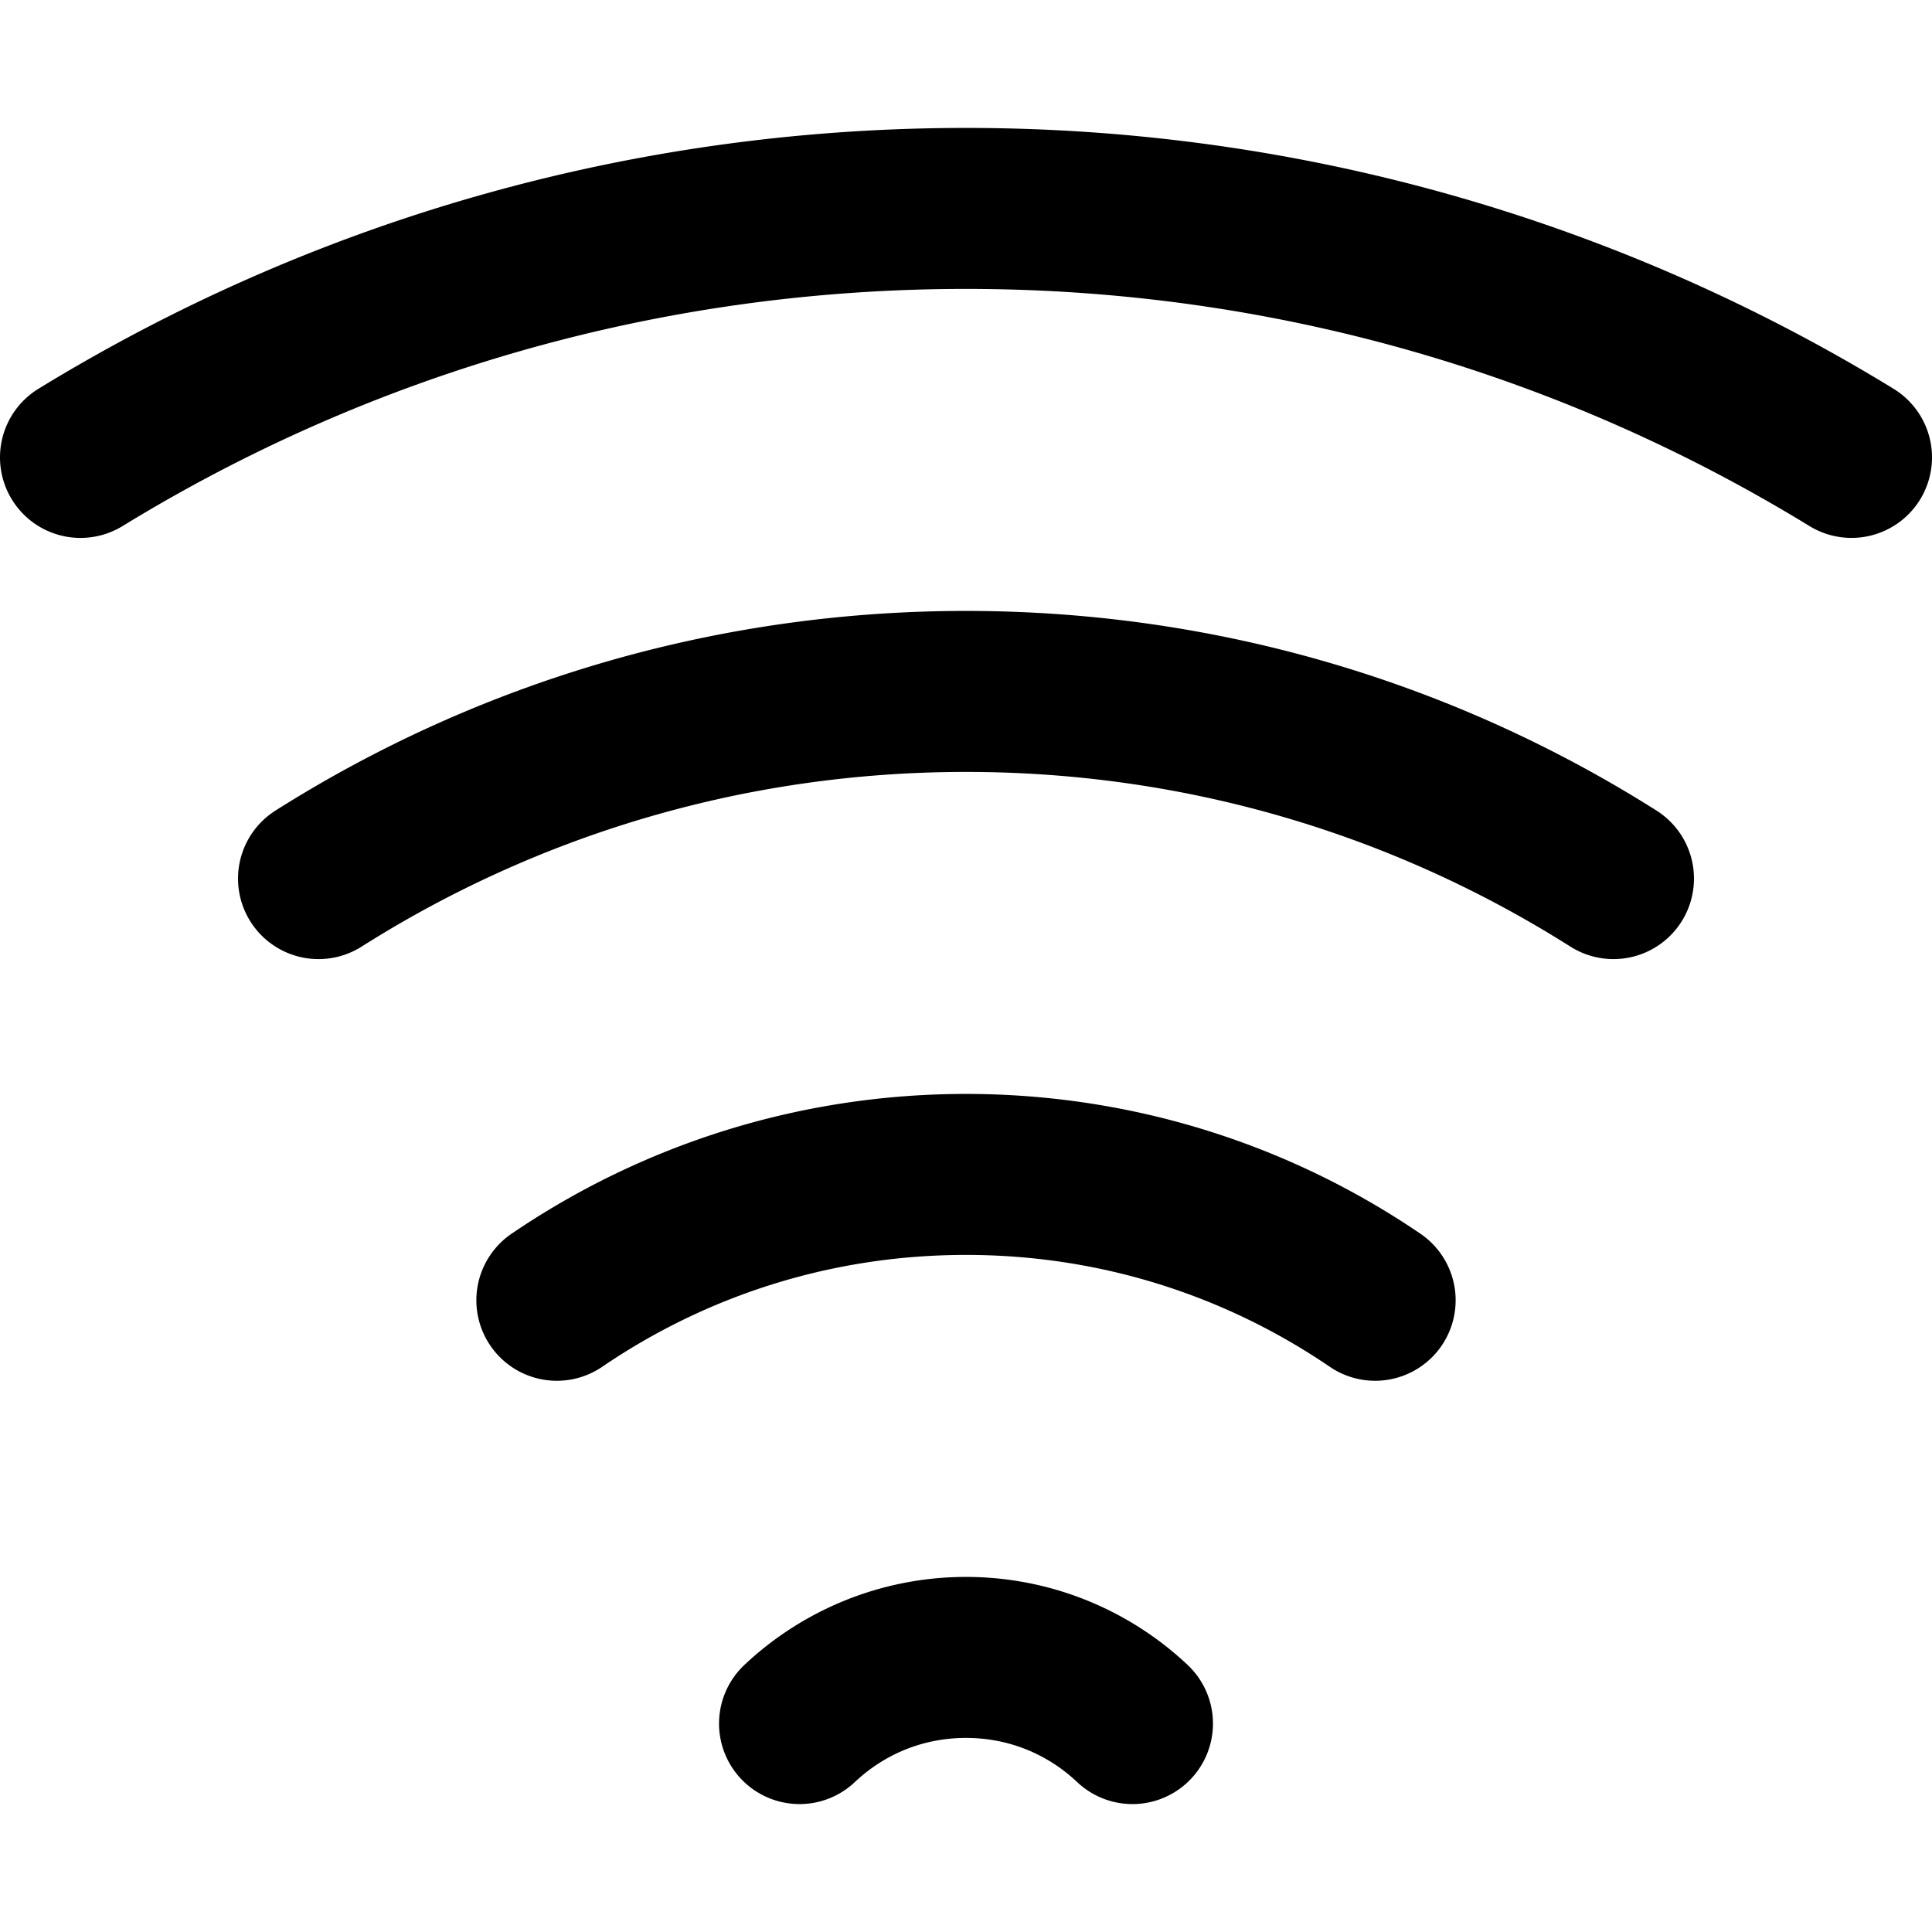
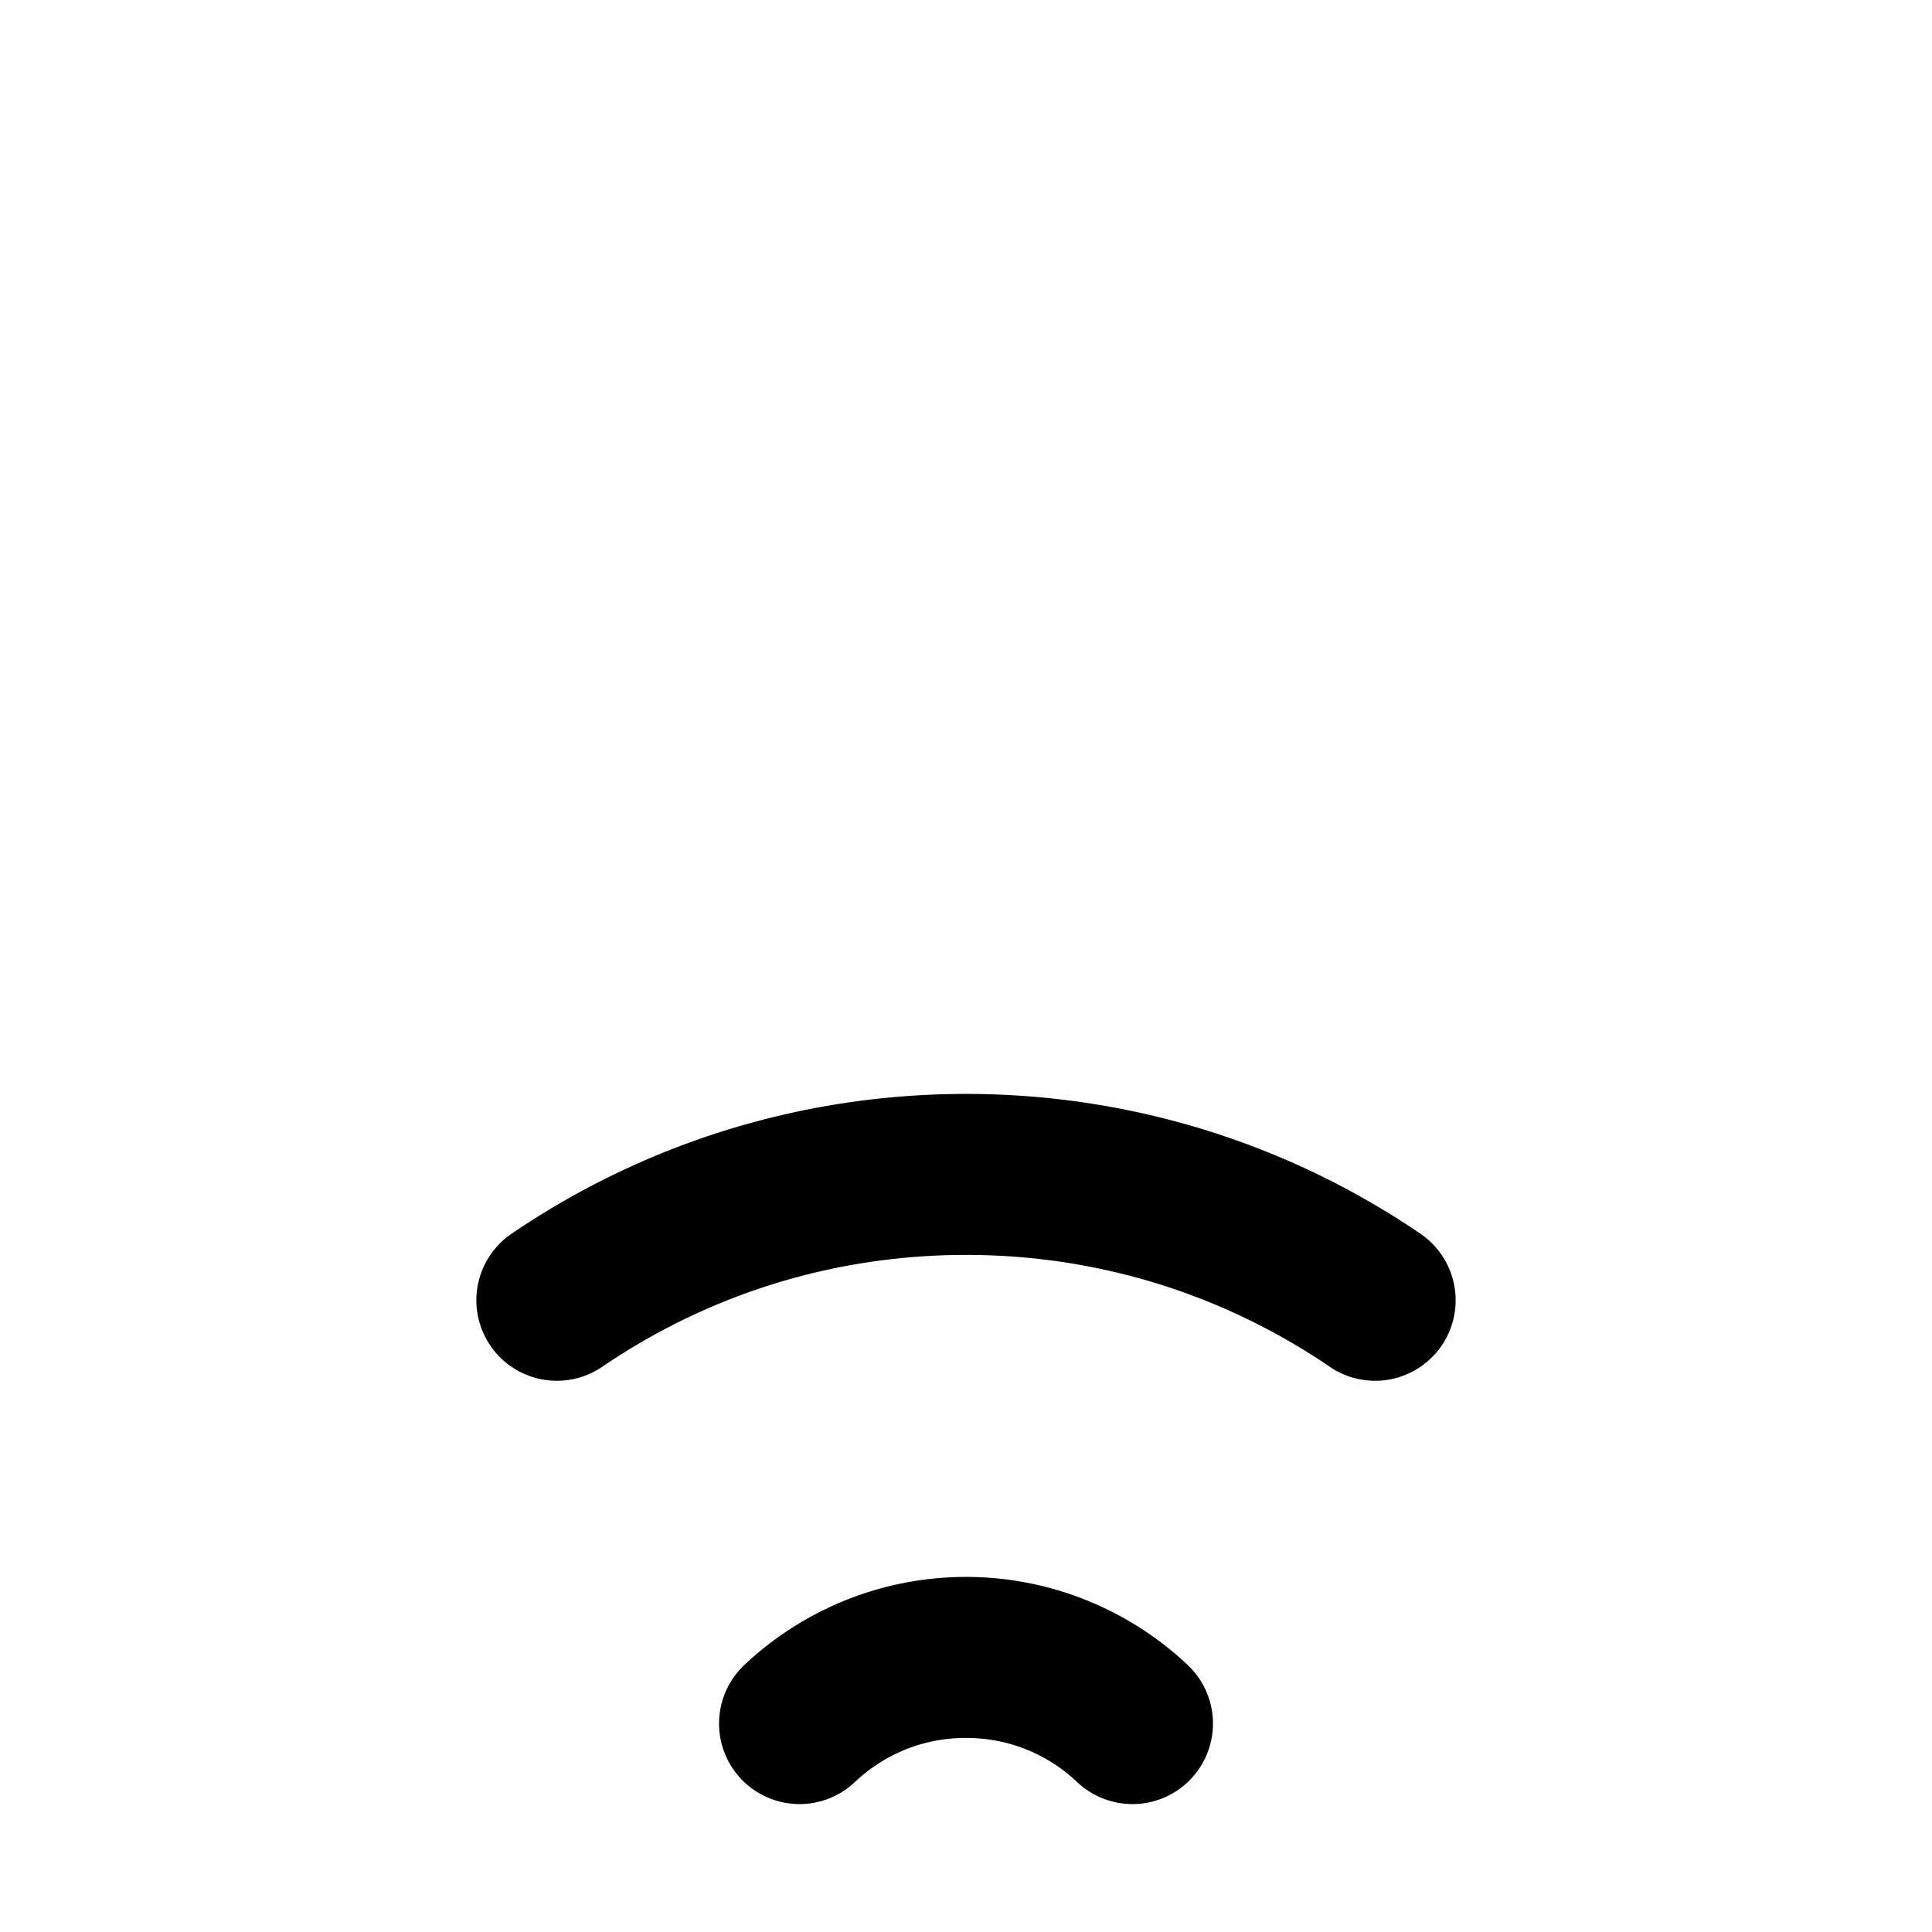
<svg xmlns="http://www.w3.org/2000/svg" width="600" height="600" viewBox="0 0 158.75 158.75" version="1.1" id="svg1">
  <defs id="defs1" />
  <g id="layer1">
    <path style="stroke-linecap:round;stroke-linejoin:round;paint-order:fill markers stroke" d="m 79.375,129.574 c -7.016,0 -13.473,2.76 -18.219,7.242 a 6.615,6.615 0 0 0 -0.268,9.35 6.615,6.615 0 0 0 9.35,0.268 c 2.391,-2.258 5.561,-3.631 9.137,-3.631 3.575,0 6.745,1.373 9.137,3.631 a 6.615,6.615 0 0 0 9.35,-0.268 6.615,6.615 0 0 0 -0.268,-9.352 C 92.848,132.332 86.391,129.574 79.375,129.574 Z" id="path7" />
    <path style="stroke-linecap:round;stroke-linejoin:round;paint-order:fill markers stroke" d="m 79.375,89.887 c -13.815,0 -26.707,4.242 -37.344,11.49 a 6.615,6.615 0 0 0 -1.74,9.191 6.615,6.615 0 0 0 9.189,1.742 c 8.521,-5.807 18.779,-9.195 29.895,-9.195 11.115,0 21.371,3.387 29.893,9.193 a 6.615,6.615 0 0 0 9.191,-1.74 6.615,6.615 0 0 0 -1.74,-9.191 C 106.082,94.129 93.19,89.887 79.375,89.887 Z" id="path8" />
-     <path style="stroke-linecap:round;stroke-linejoin:round;paint-order:fill markers stroke" d="m 79.375,10.512 c -27.9,0 -54.029,7.84 -76.217,21.434 A 6.615,6.615 0 0 0 0.975,41.041 6.615,6.615 0 0 0 10.07,43.227 C 30.249,30.863 53.95,23.74 79.375,23.74 c 25.425,0 49.126,7.122 69.305,19.484 a 6.615,6.615 0 0 0 9.096,-2.184 6.615,6.615 0 0 0 -2.186,-9.096 C 133.402,18.352 107.274,10.512 79.375,10.512 Z" id="path9" />
-     <path style="stroke-linecap:round;stroke-linejoin:round;paint-order:fill markers stroke" d="m 79.375,50.199 c -20.834,0 -40.324,6.017 -56.738,16.404 a 6.615,6.615 0 0 0 -2.053,9.127 6.615,6.615 0 0 0 9.127,2.053 C 44.082,68.688 61.083,63.428 79.375,63.428 c 18.292,0 35.293,5.259 49.664,14.354 a 6.615,6.615 0 0 0 9.127,-2.051 6.615,6.615 0 0 0 -2.053,-9.127 C 119.7,56.216 100.209,50.199 79.375,50.199 Z" id="path10" />
  </g>
</svg>